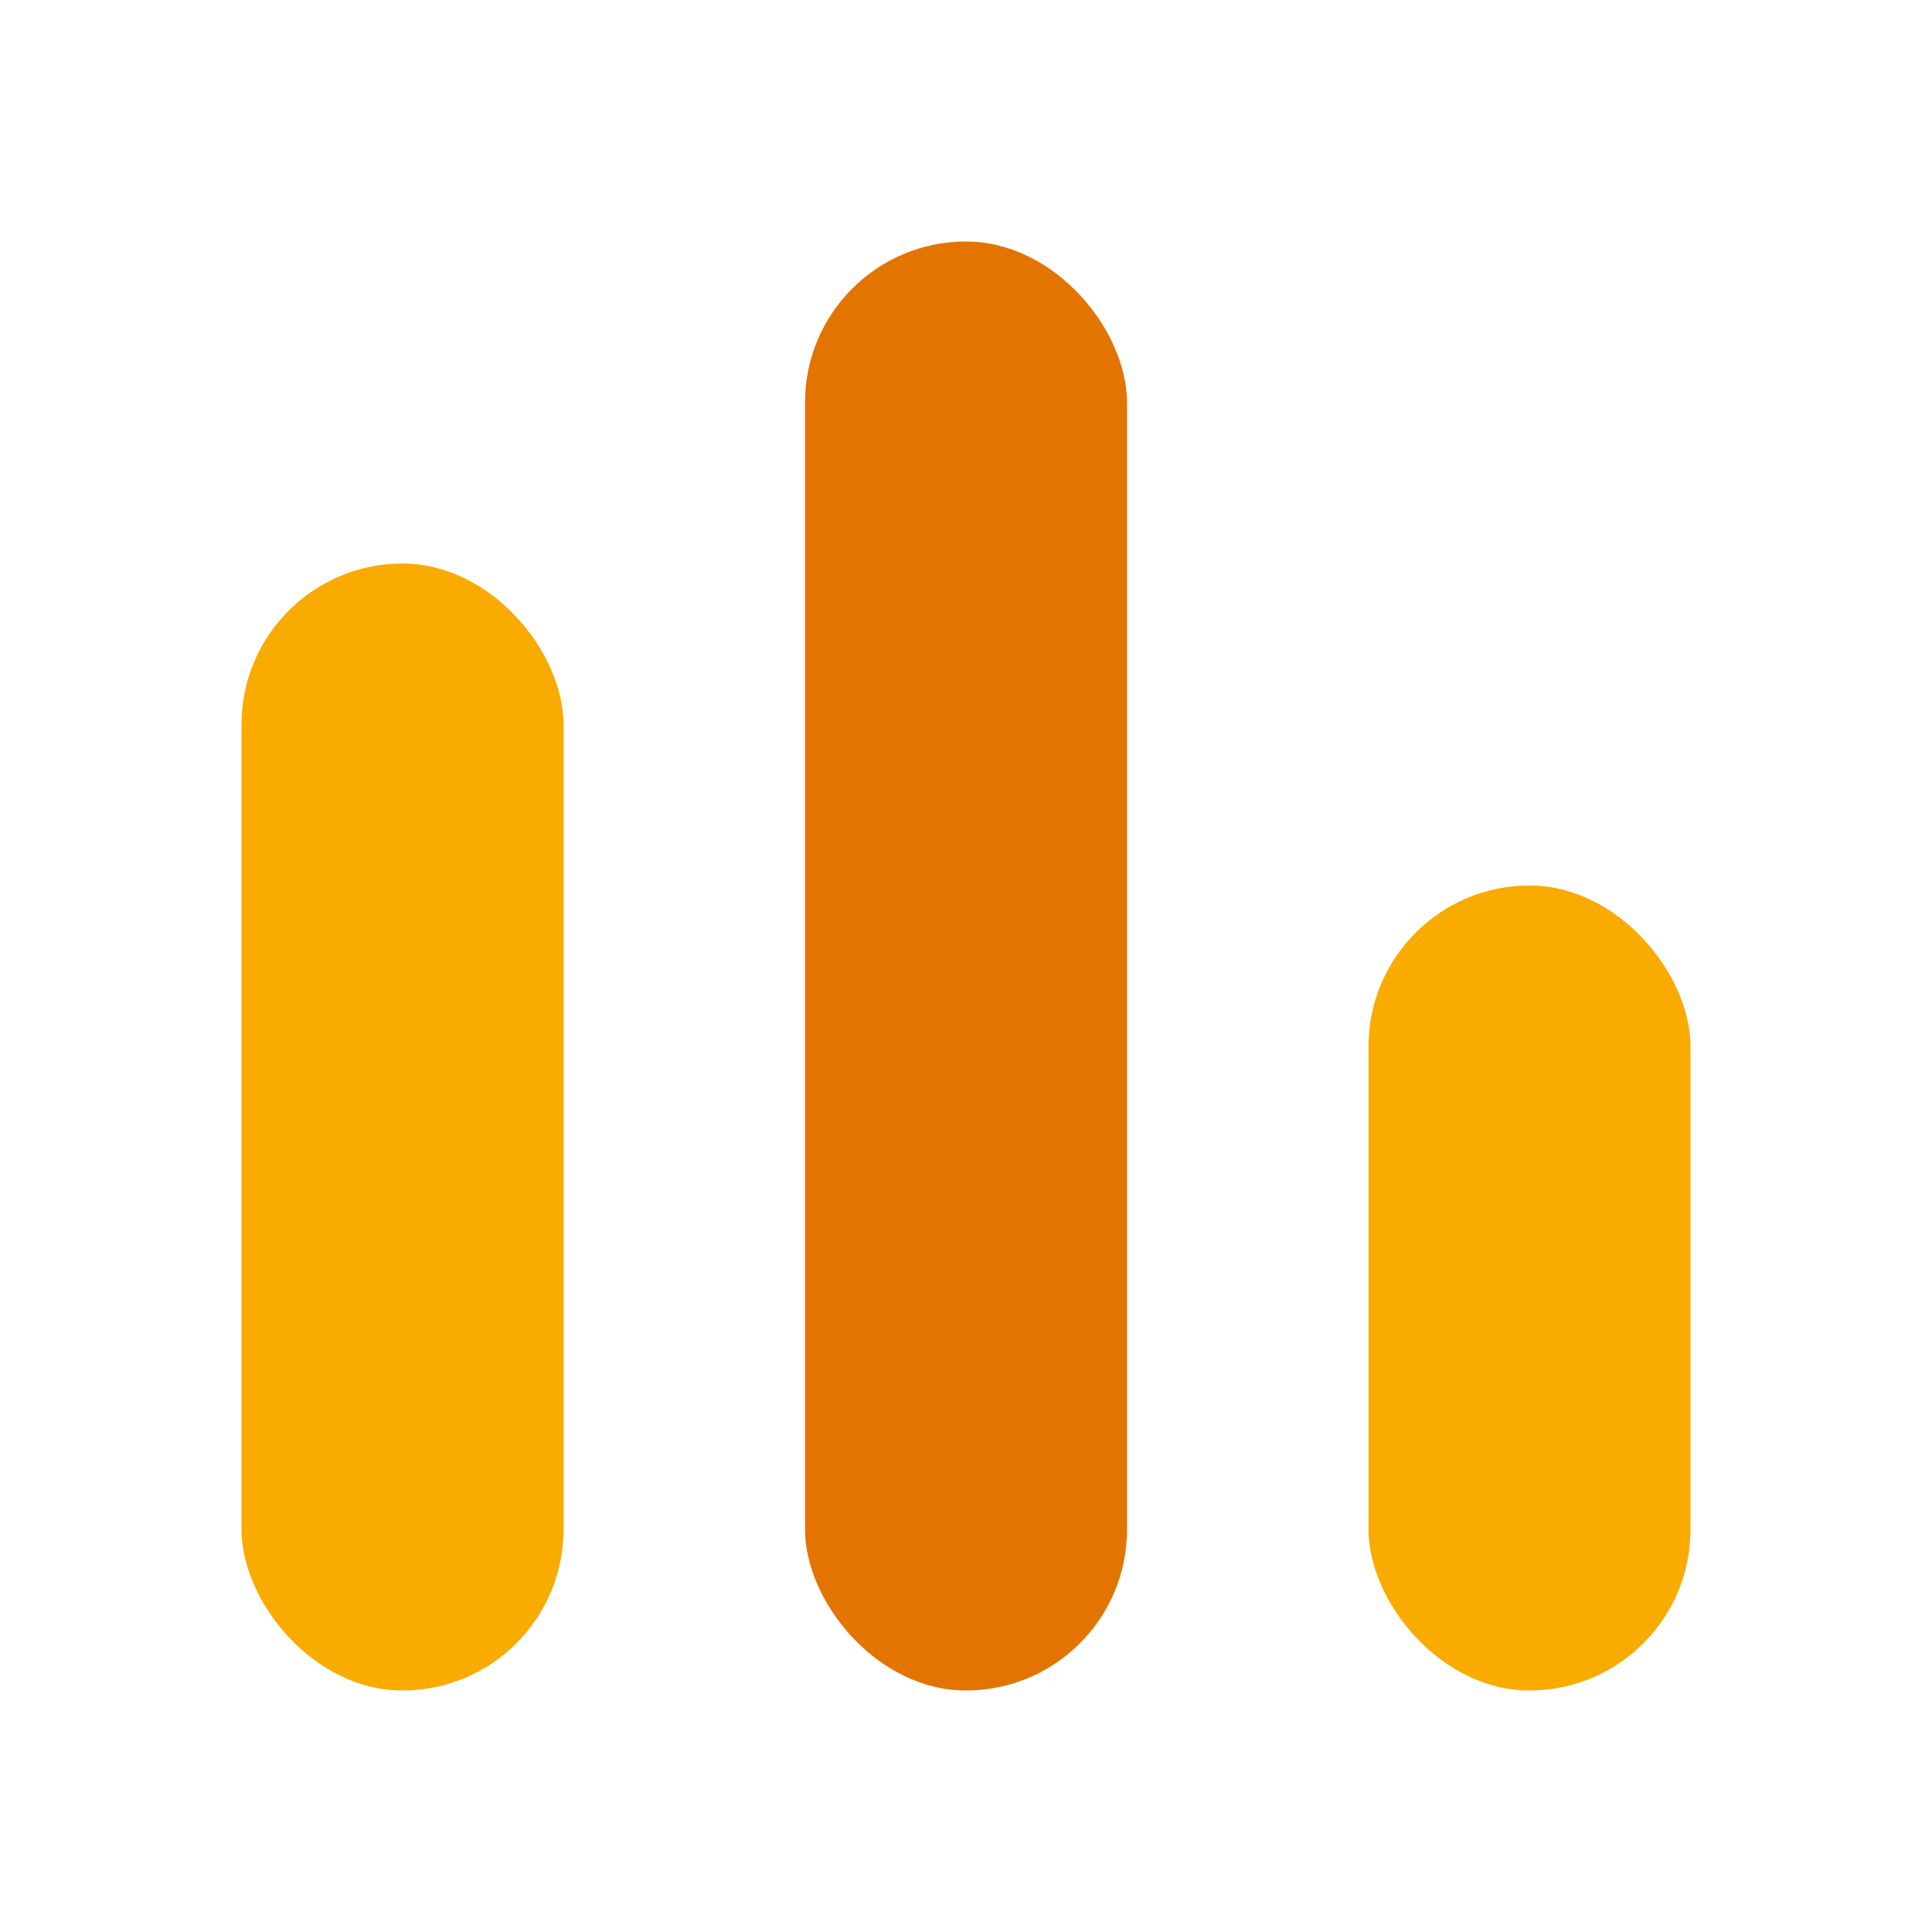
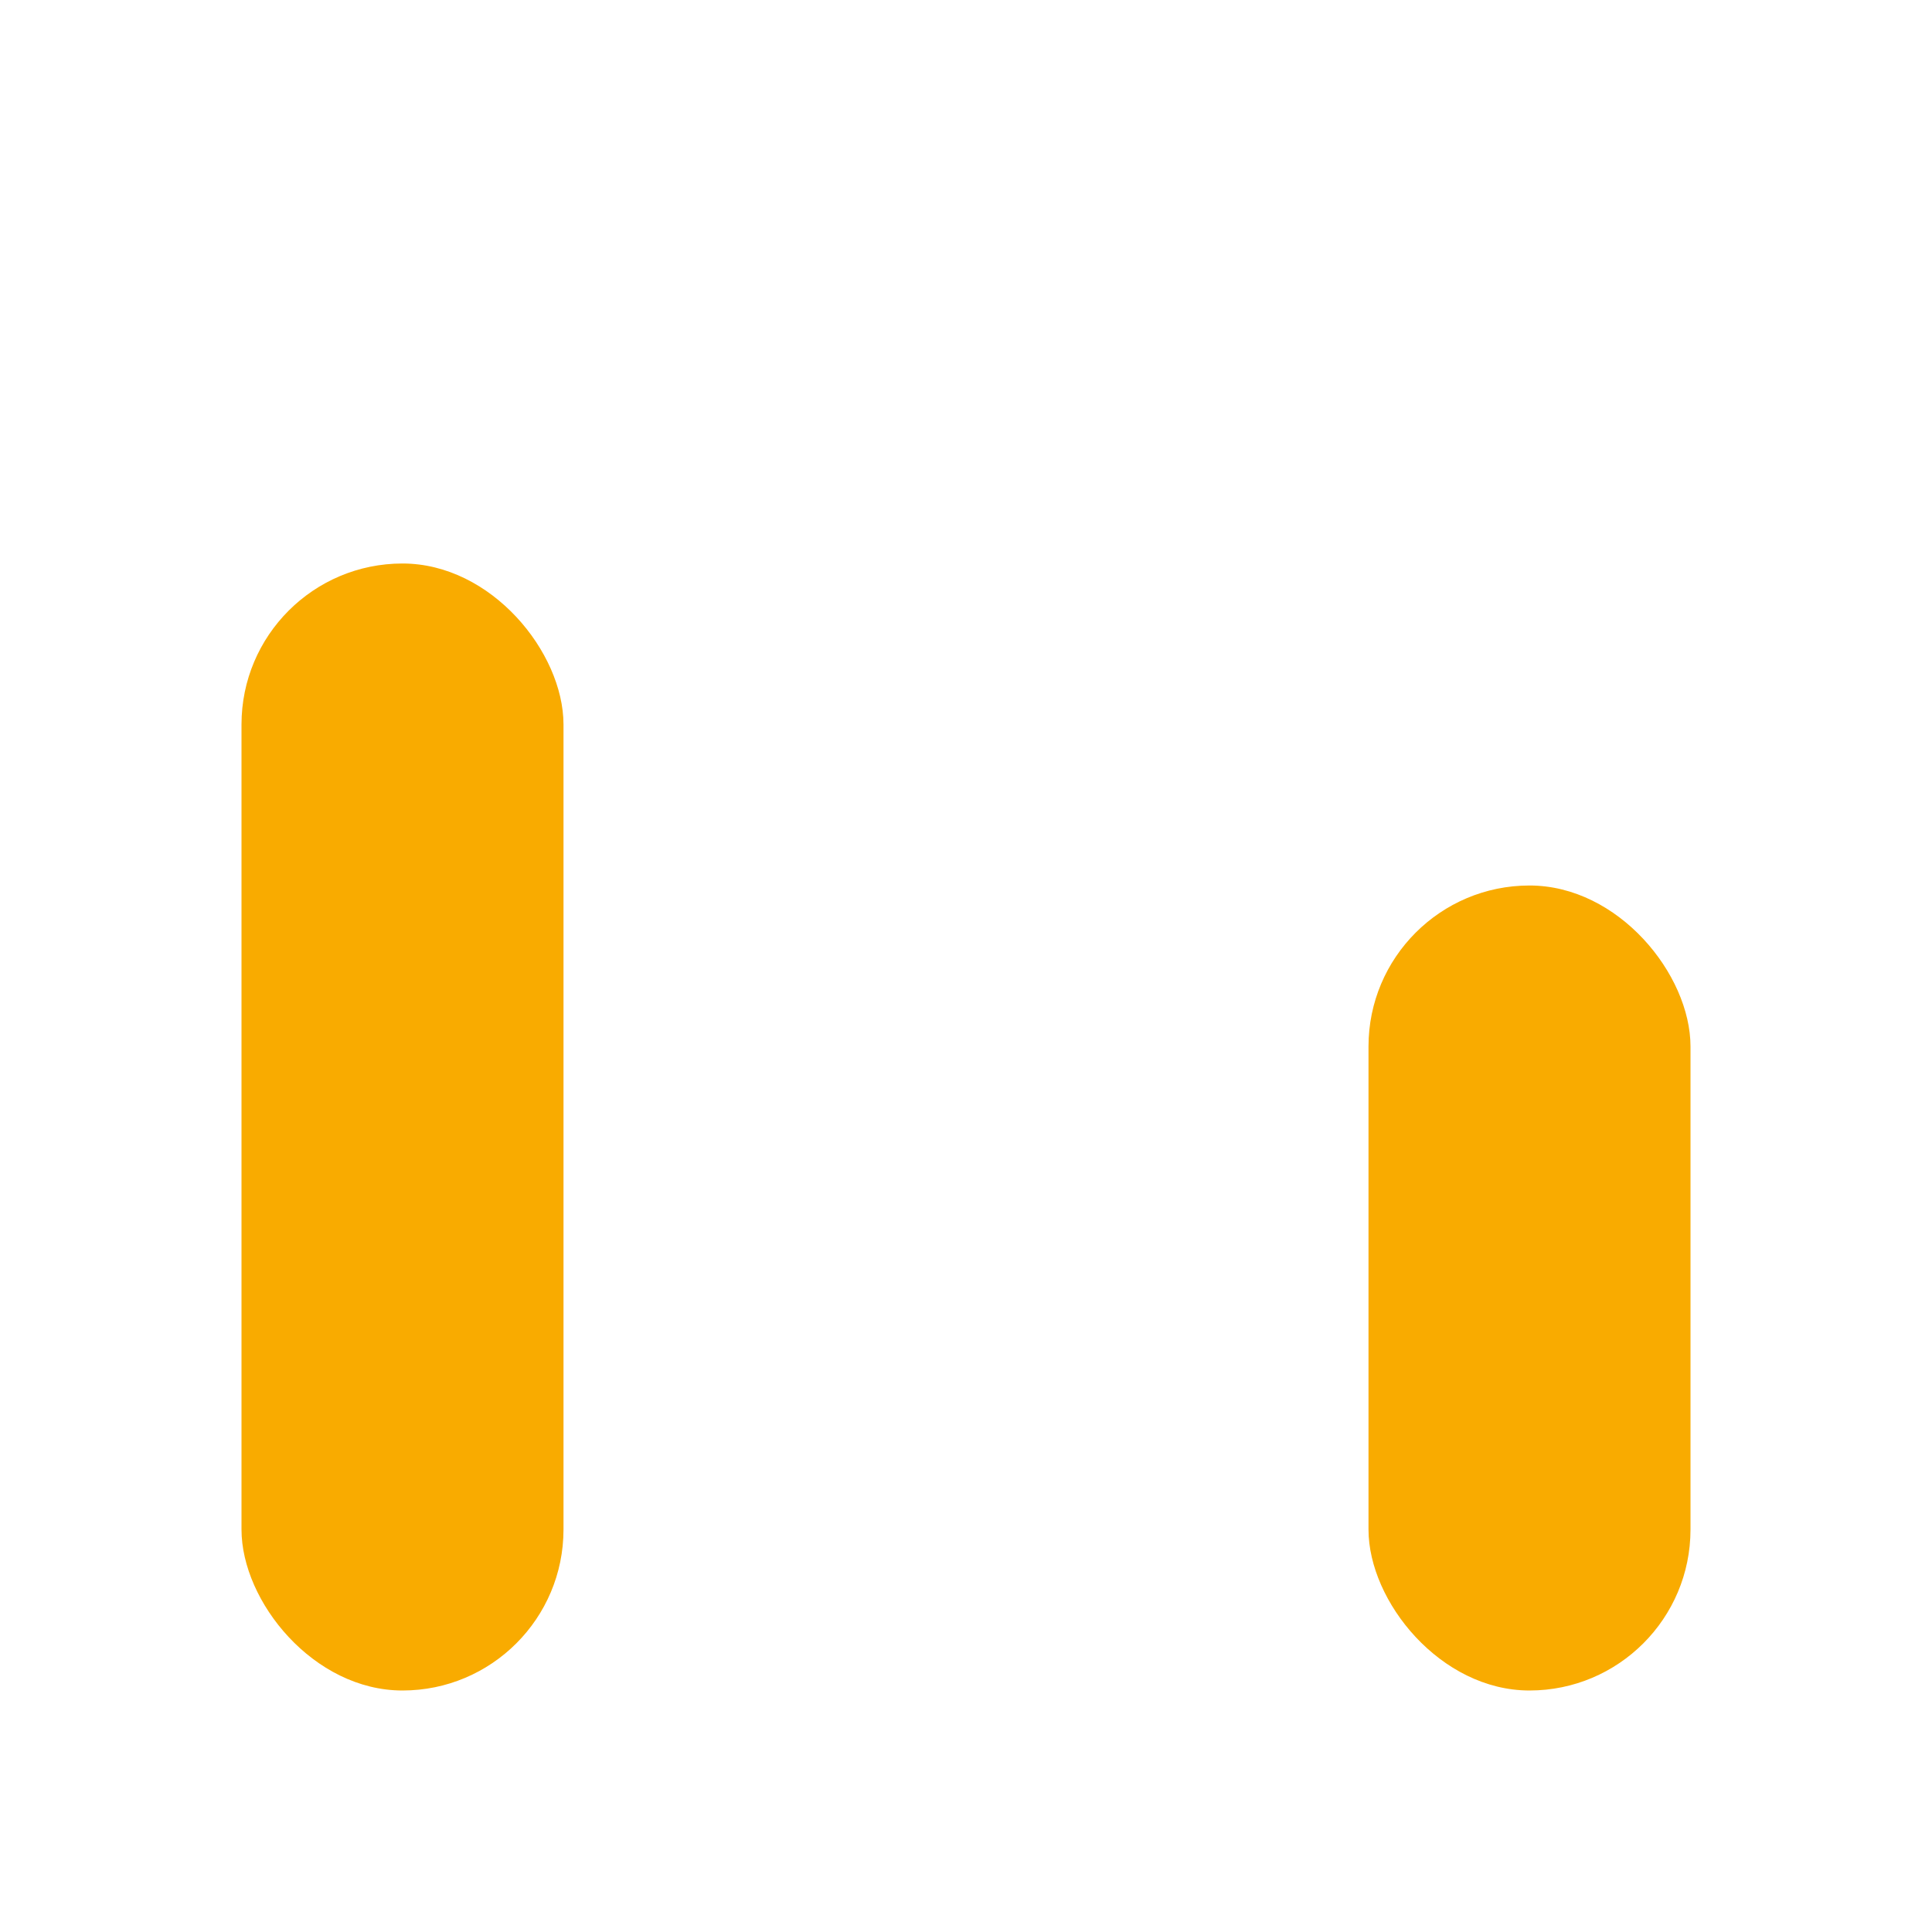
<svg xmlns="http://www.w3.org/2000/svg" viewBox="0 0 48 48">
  <rect x="6" y="14" width="8" height="28" rx="4" fill="#F9AB00" />
-   <rect x="20" y="6" width="8" height="36" rx="4" fill="#E37400" />
  <rect x="34" y="22" width="8" height="20" rx="4" fill="#F9AB00" />
</svg>